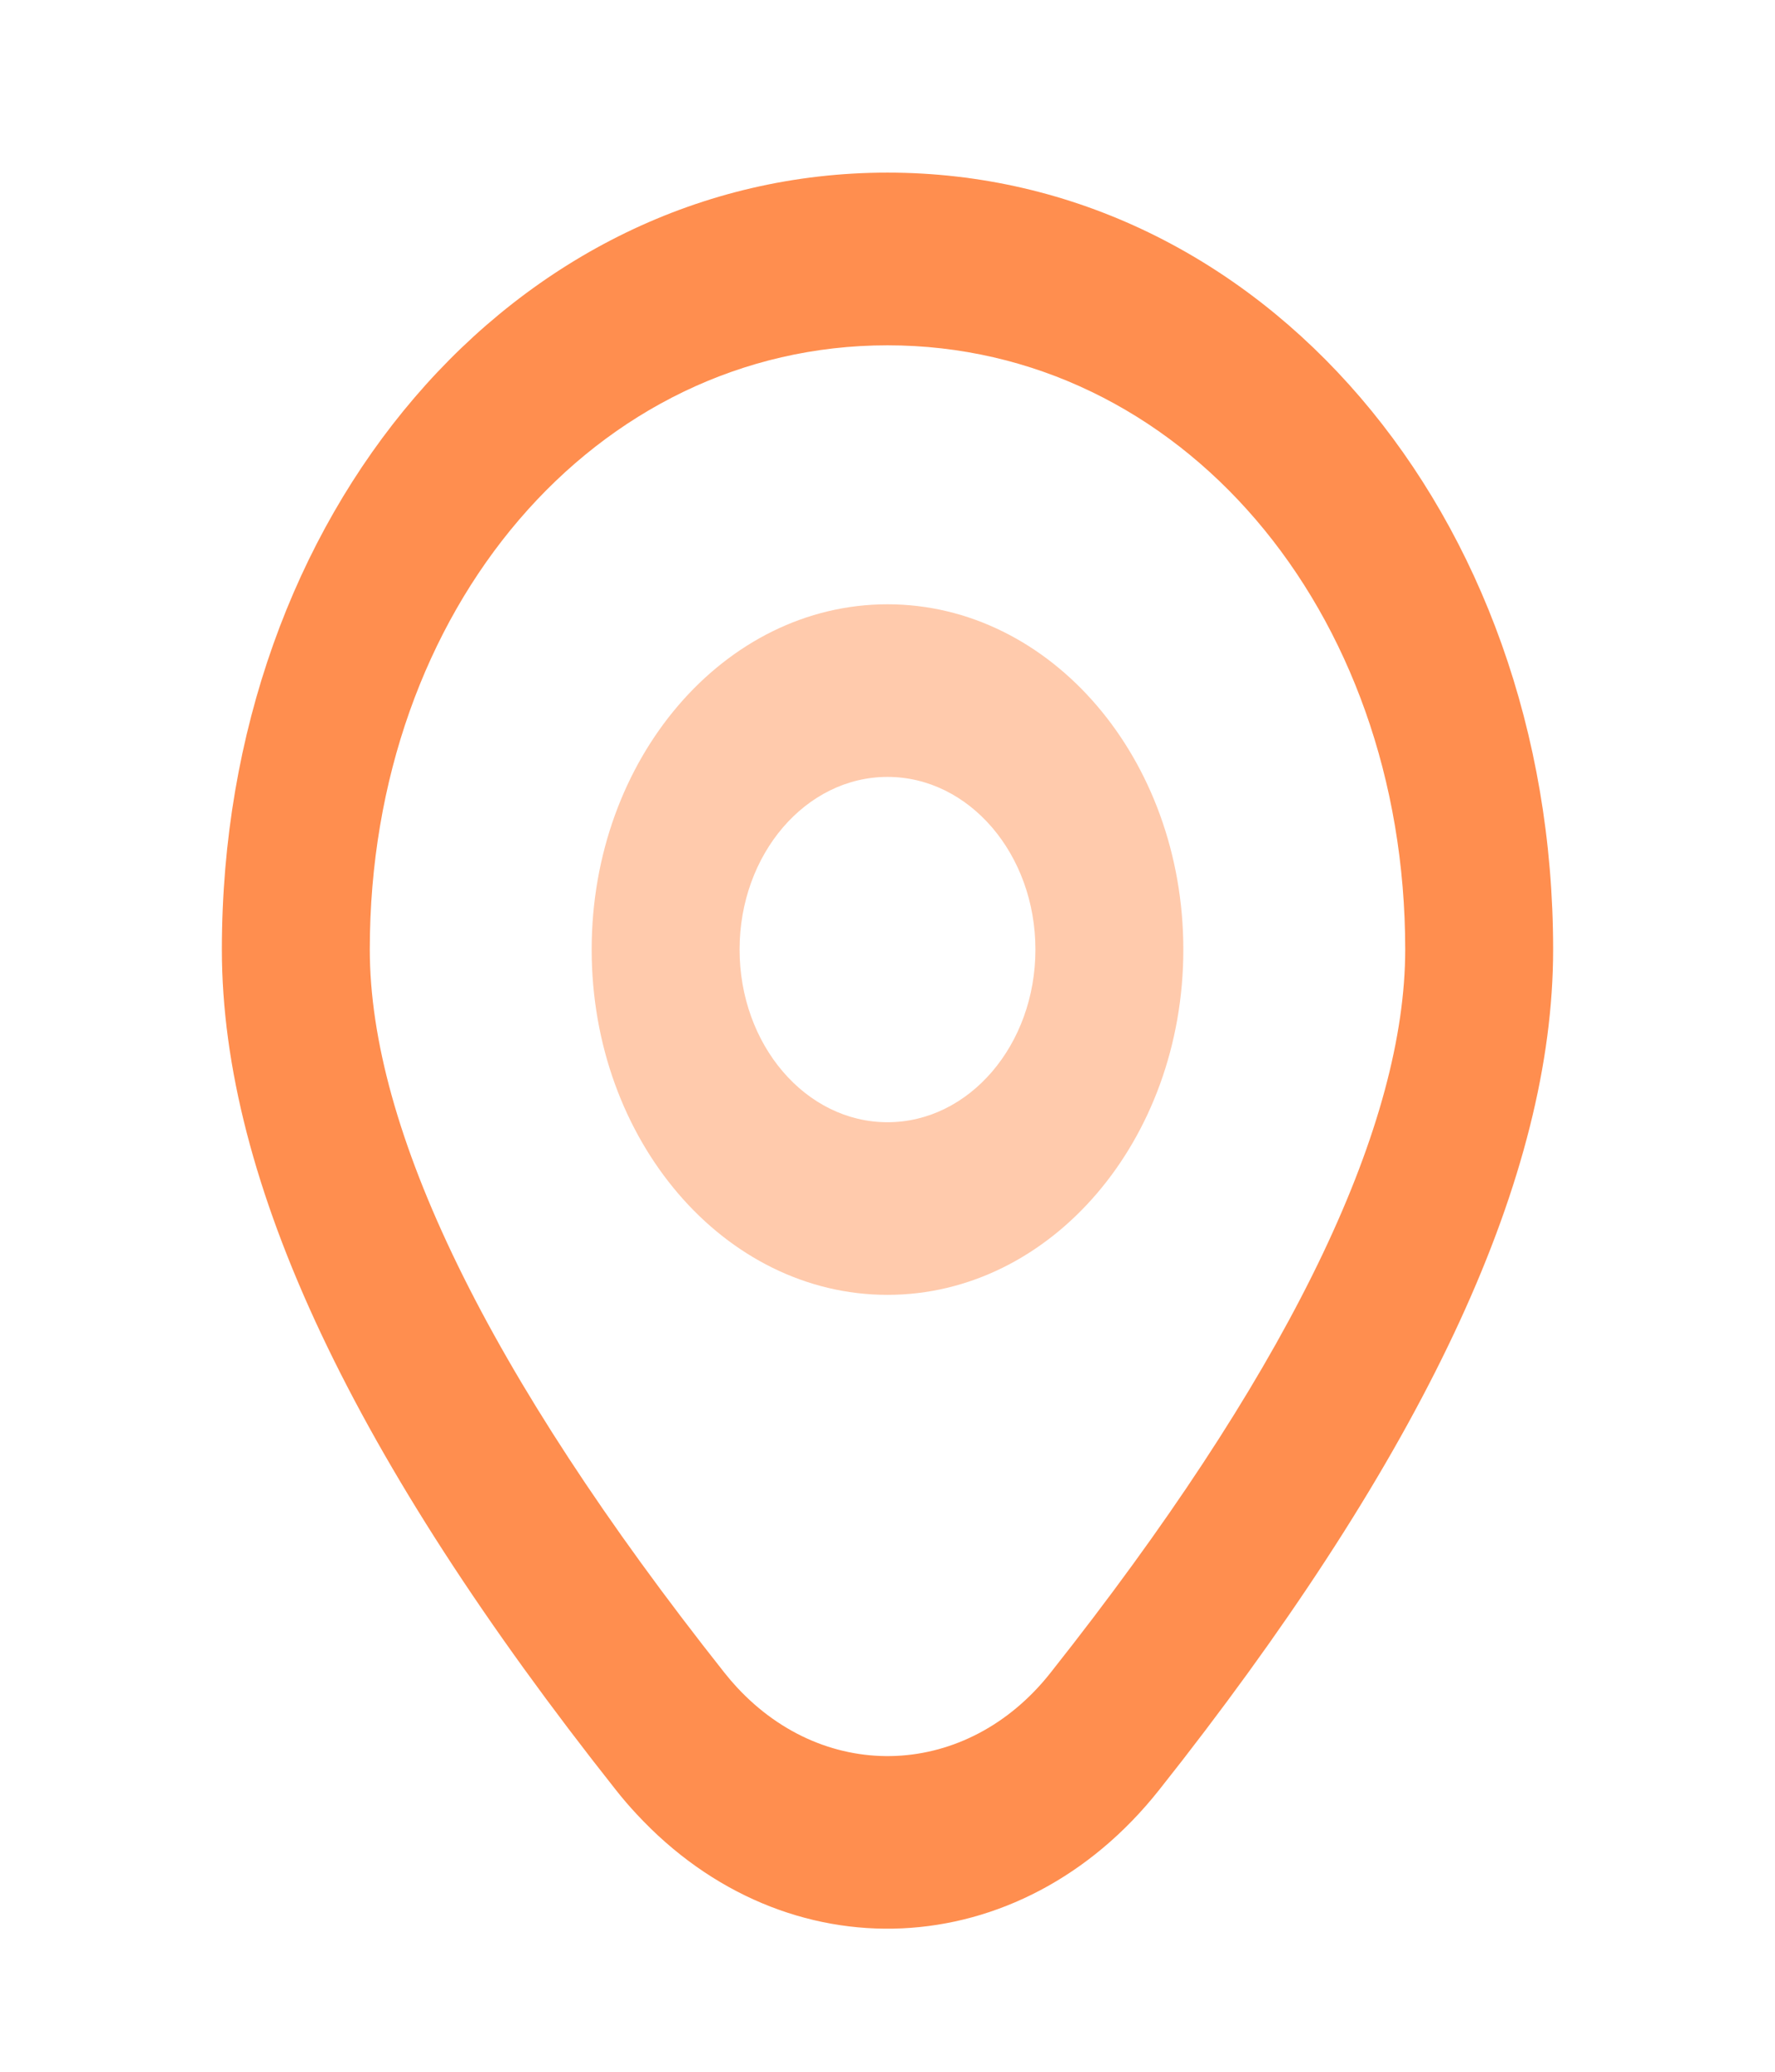
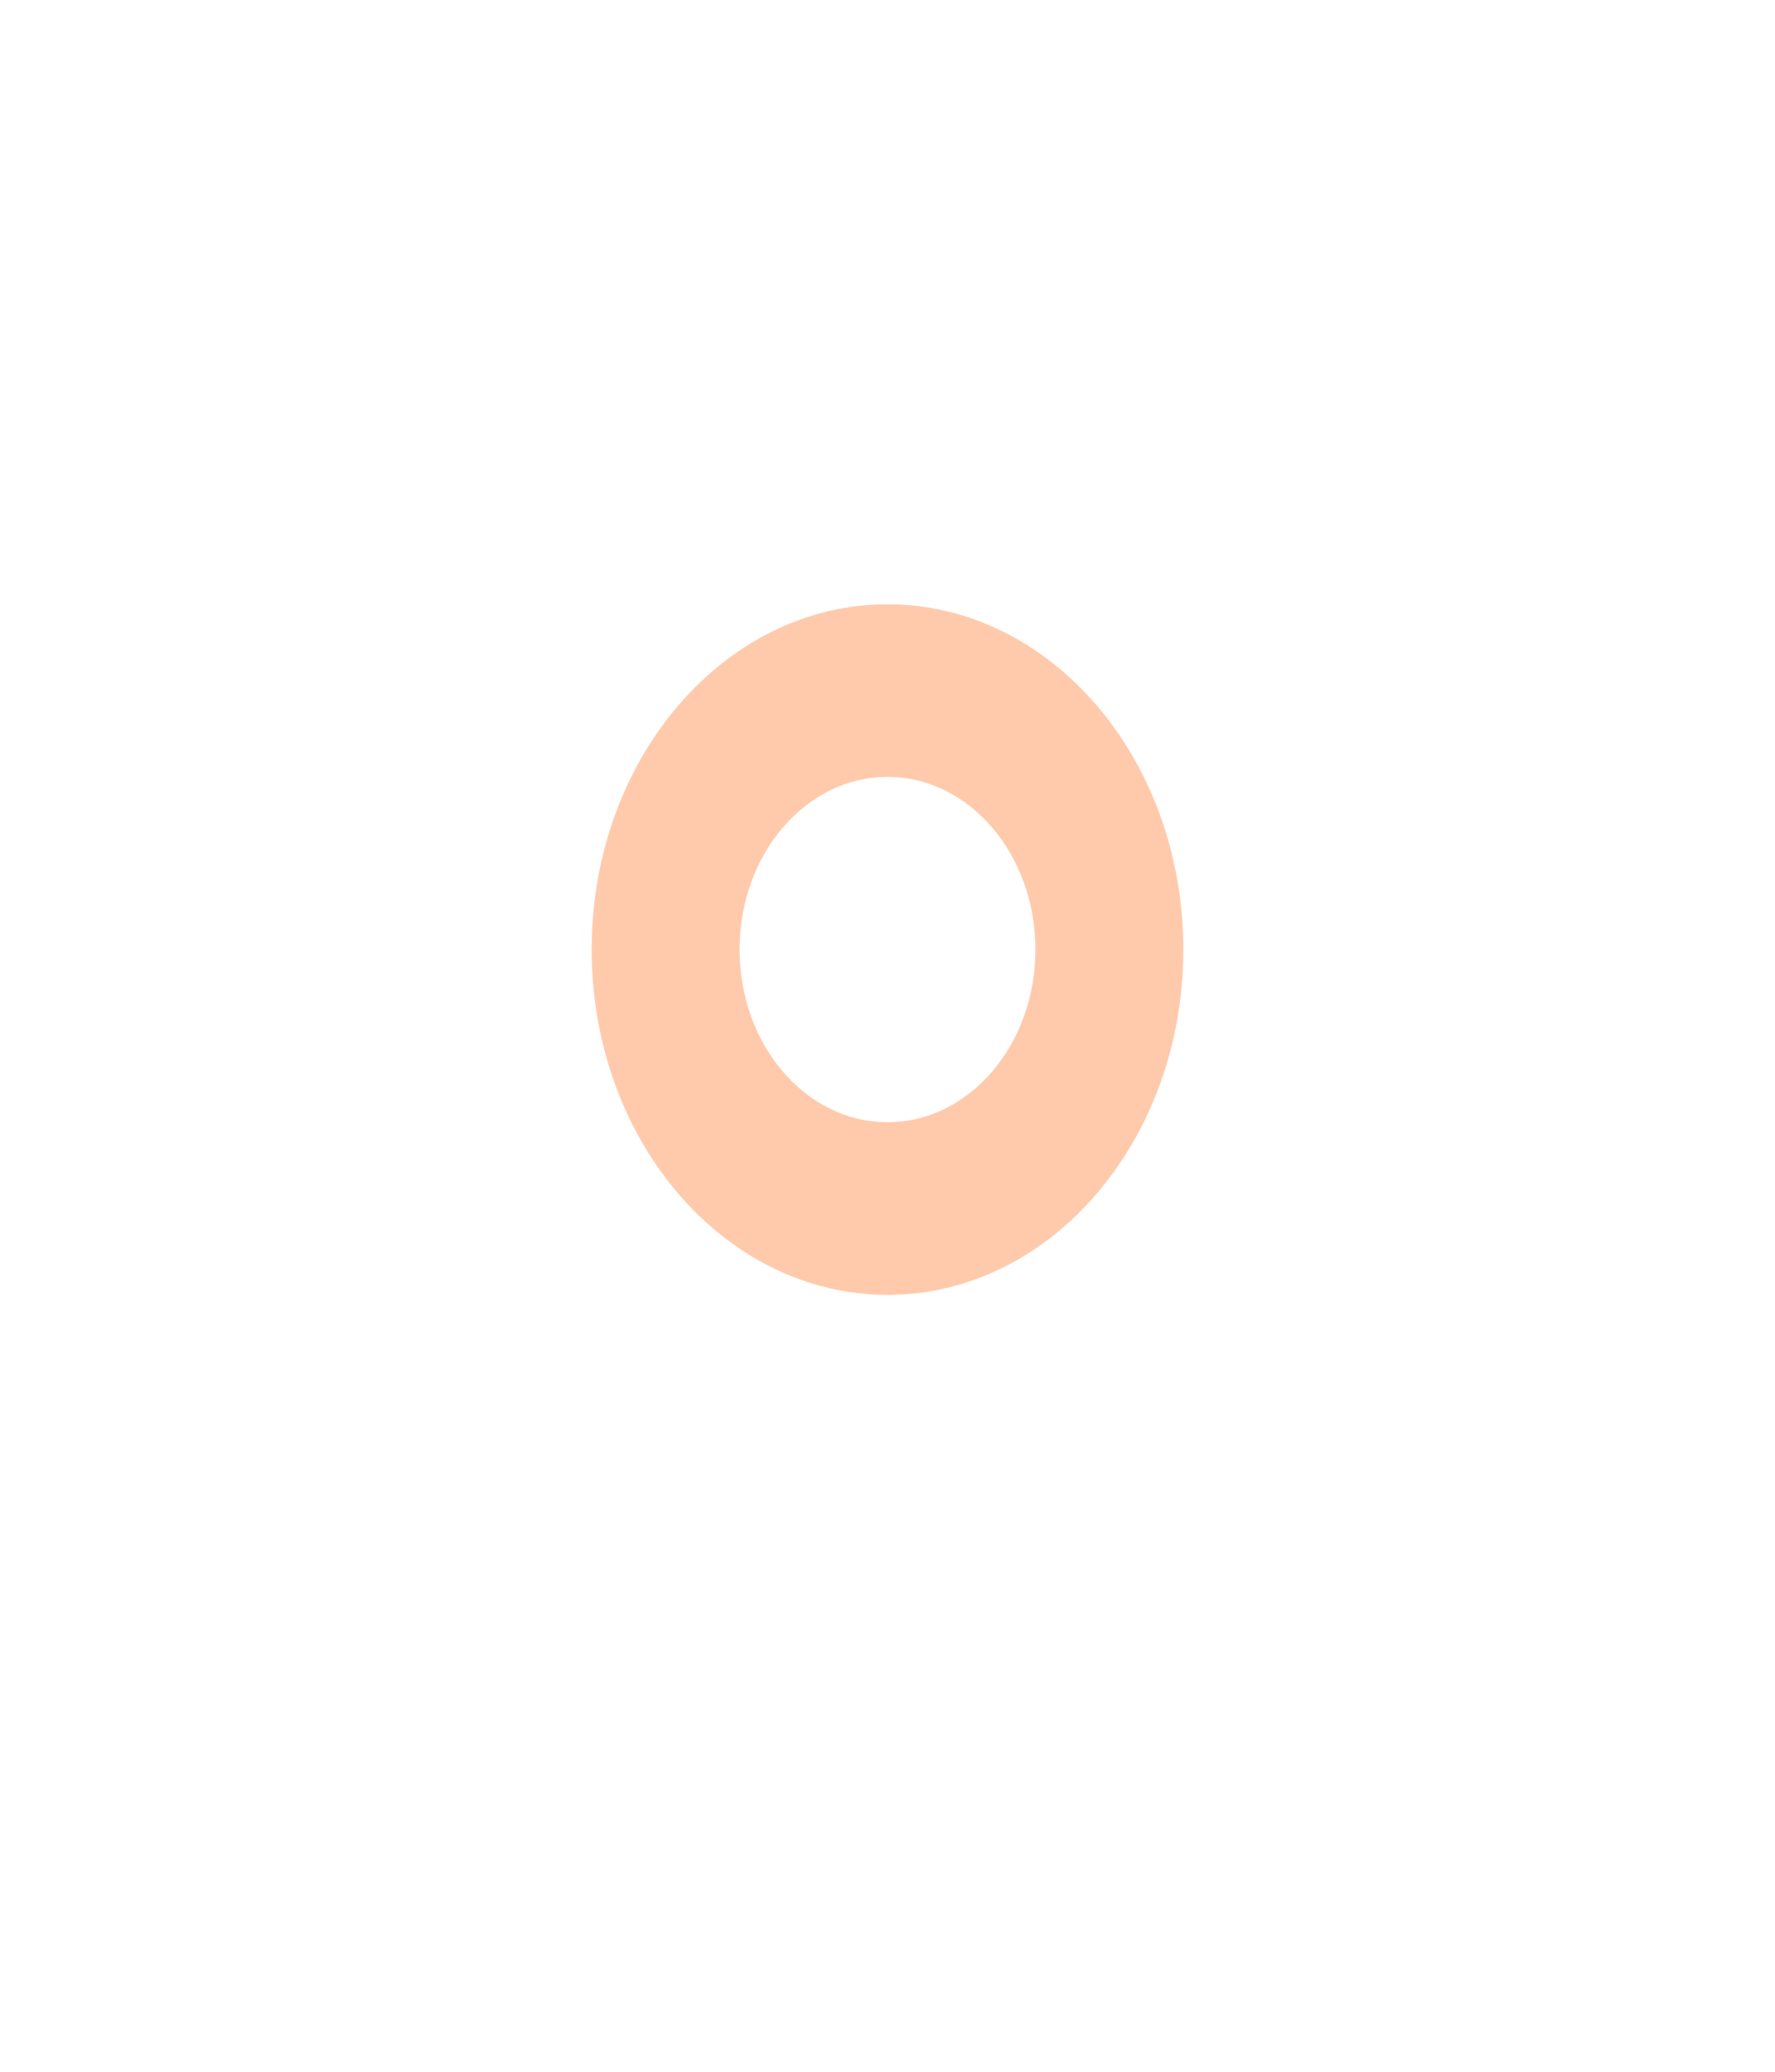
<svg xmlns="http://www.w3.org/2000/svg" width="24" height="28" viewBox="0 0 24 28" fill="none">
-   <path fill-rule="evenodd" clip-rule="evenodd" d="M12 2.333C6.948 2.333 3 6.939 3 12.833C3 15.983 4.798 19.735 8.328 24.192C8.417 24.305 8.51 24.413 8.607 24.517C10.635 26.704 13.798 26.558 15.672 24.192L15.987 23.791C19.309 19.508 21 15.889 21 12.833C21 6.939 17.052 2.333 12 2.333ZM12 4.667C15.948 4.667 19 8.228 19 12.833C19 15.172 17.524 18.332 14.508 22.22L14.2 22.613C13.079 24.028 11.181 24.116 9.964 22.804C9.906 22.741 9.85 22.676 9.797 22.609C6.577 18.544 5 15.252 5 12.833C5 8.228 8.052 4.667 12 4.667Z" fill="#FF8E4F" />
  <g opacity="0.5">
    <path fill-rule="evenodd" clip-rule="evenodd" d="M12 8.167C9.791 8.167 8 10.256 8 12.833C8 15.411 9.791 17.5 12 17.5C14.209 17.5 16 15.411 16 12.833C16 10.256 14.209 8.167 12 8.167ZM12 10.5C13.105 10.5 14 11.545 14 12.833C14 14.122 13.105 15.167 12 15.167C10.895 15.167 10 14.122 10 12.833C10 11.545 10.895 10.5 12 10.5Z" fill="#FF9559" />
  </g>
</svg>